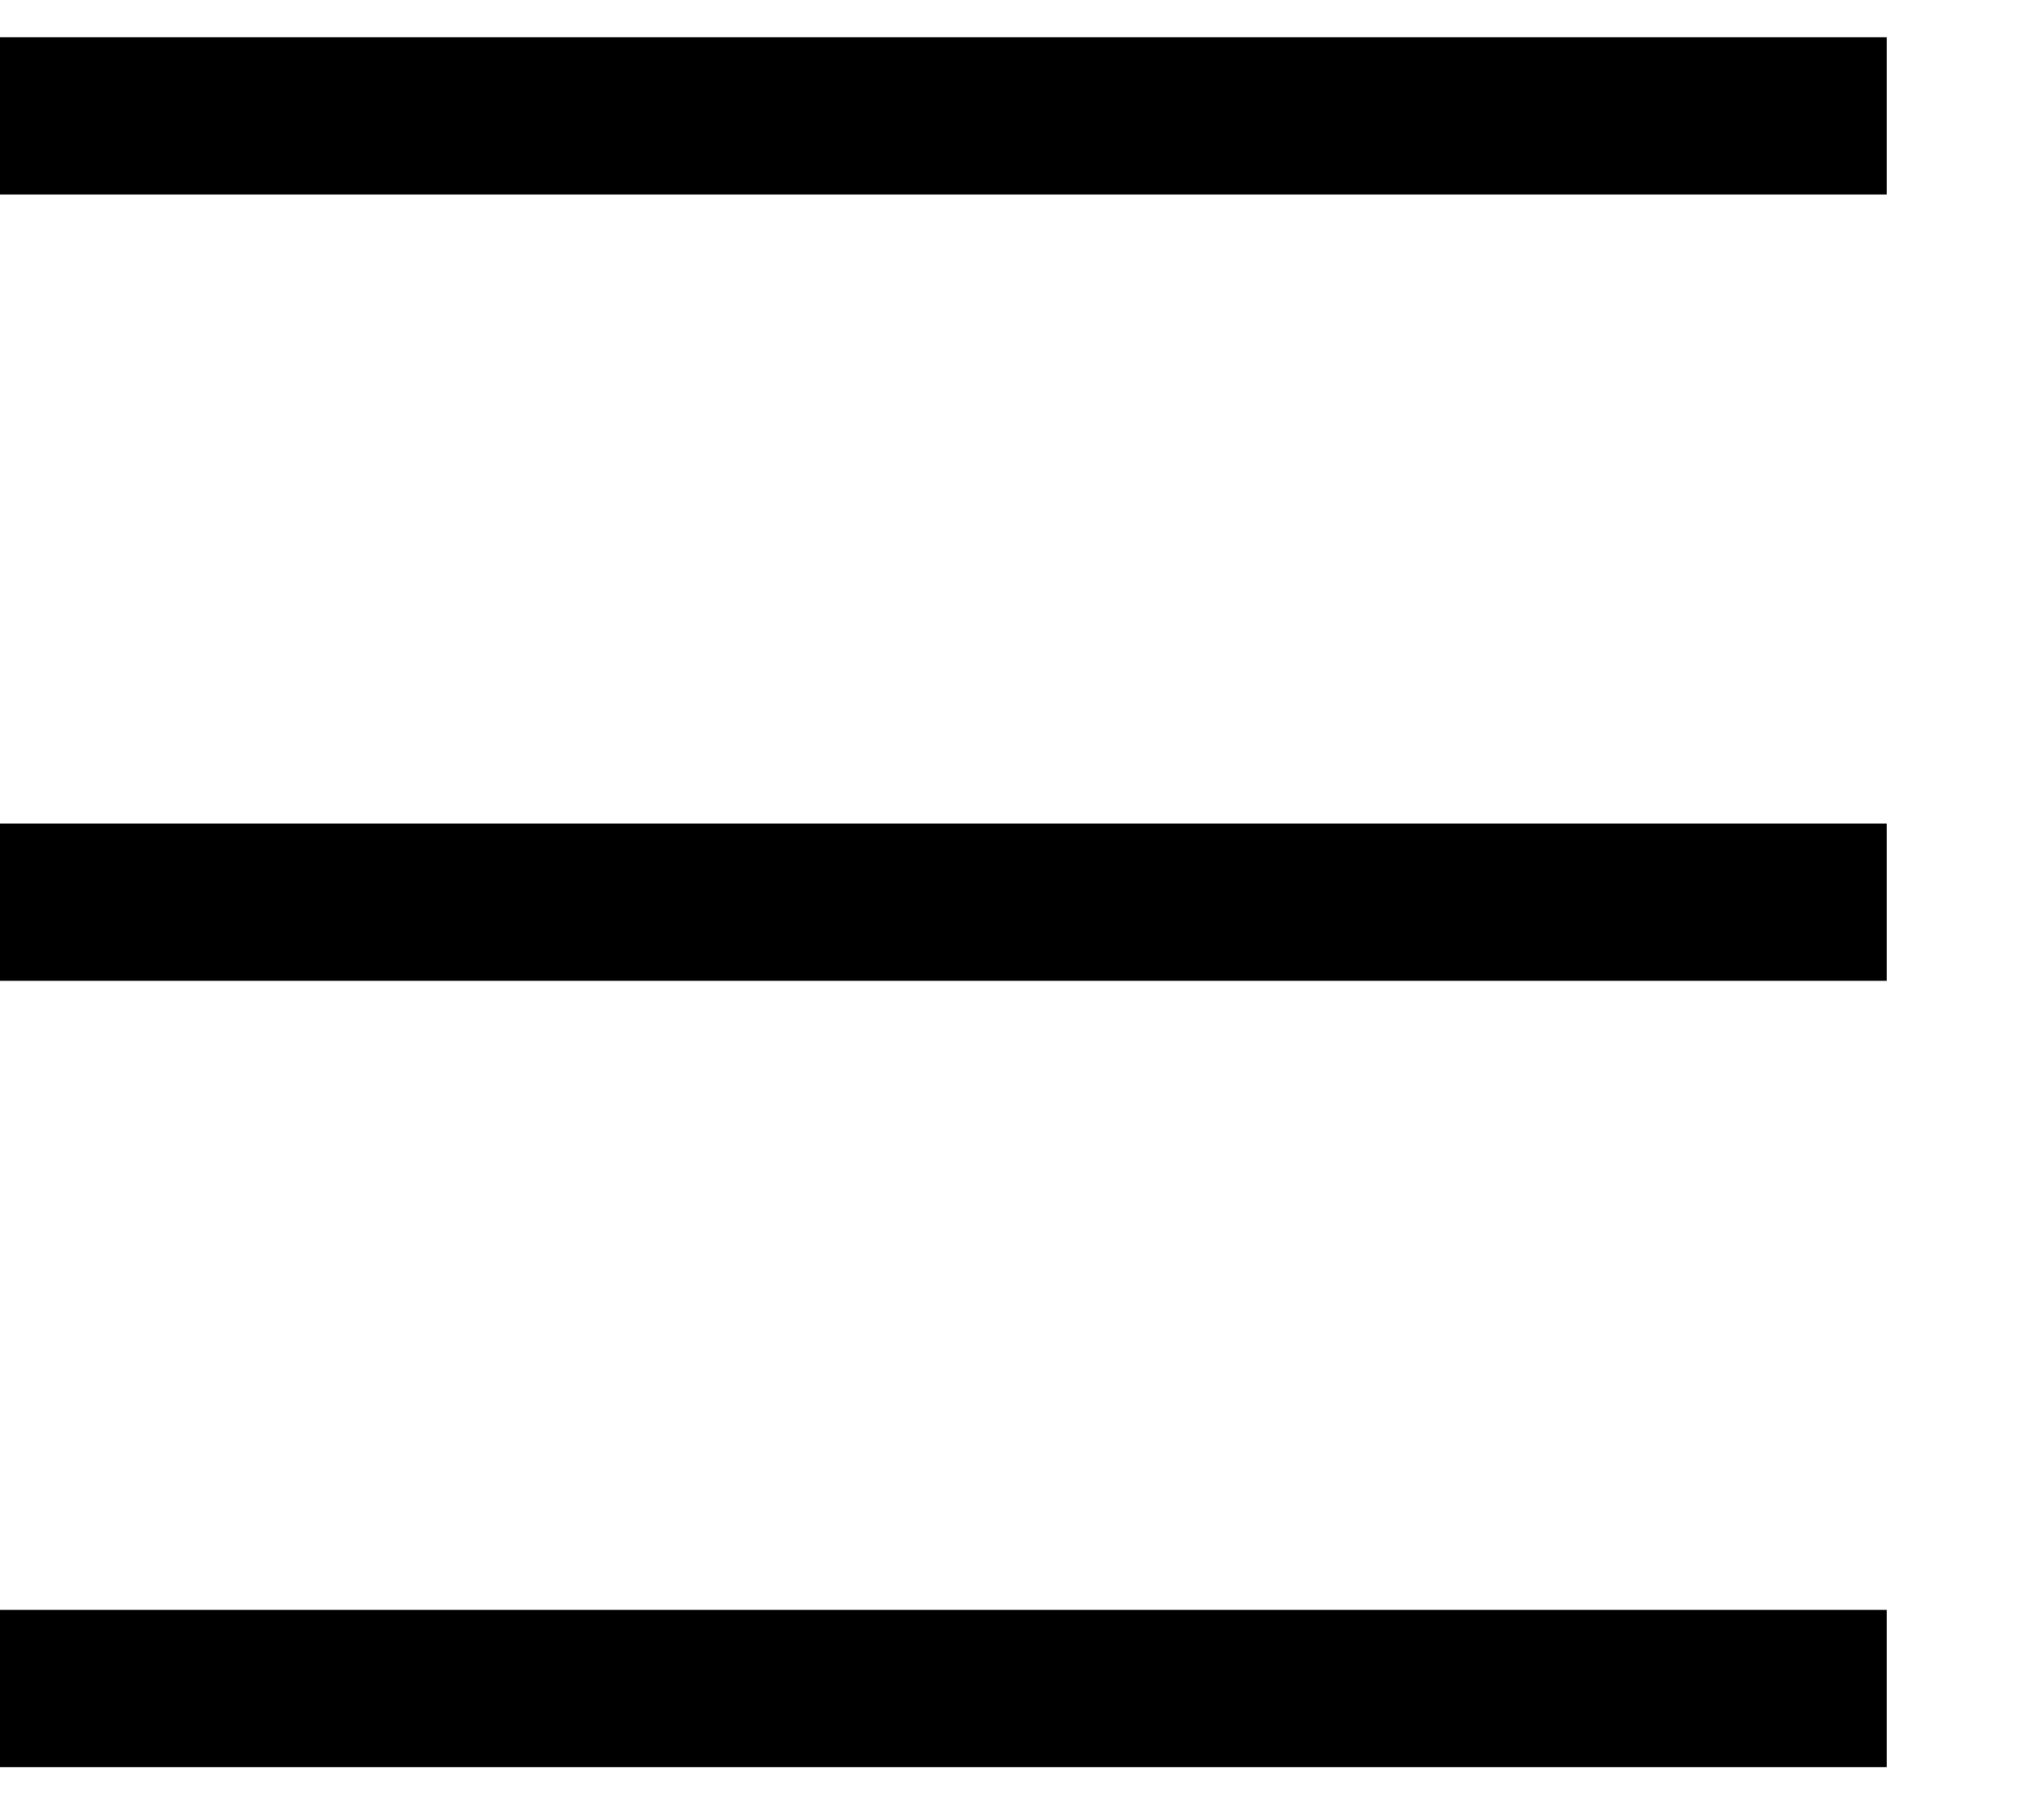
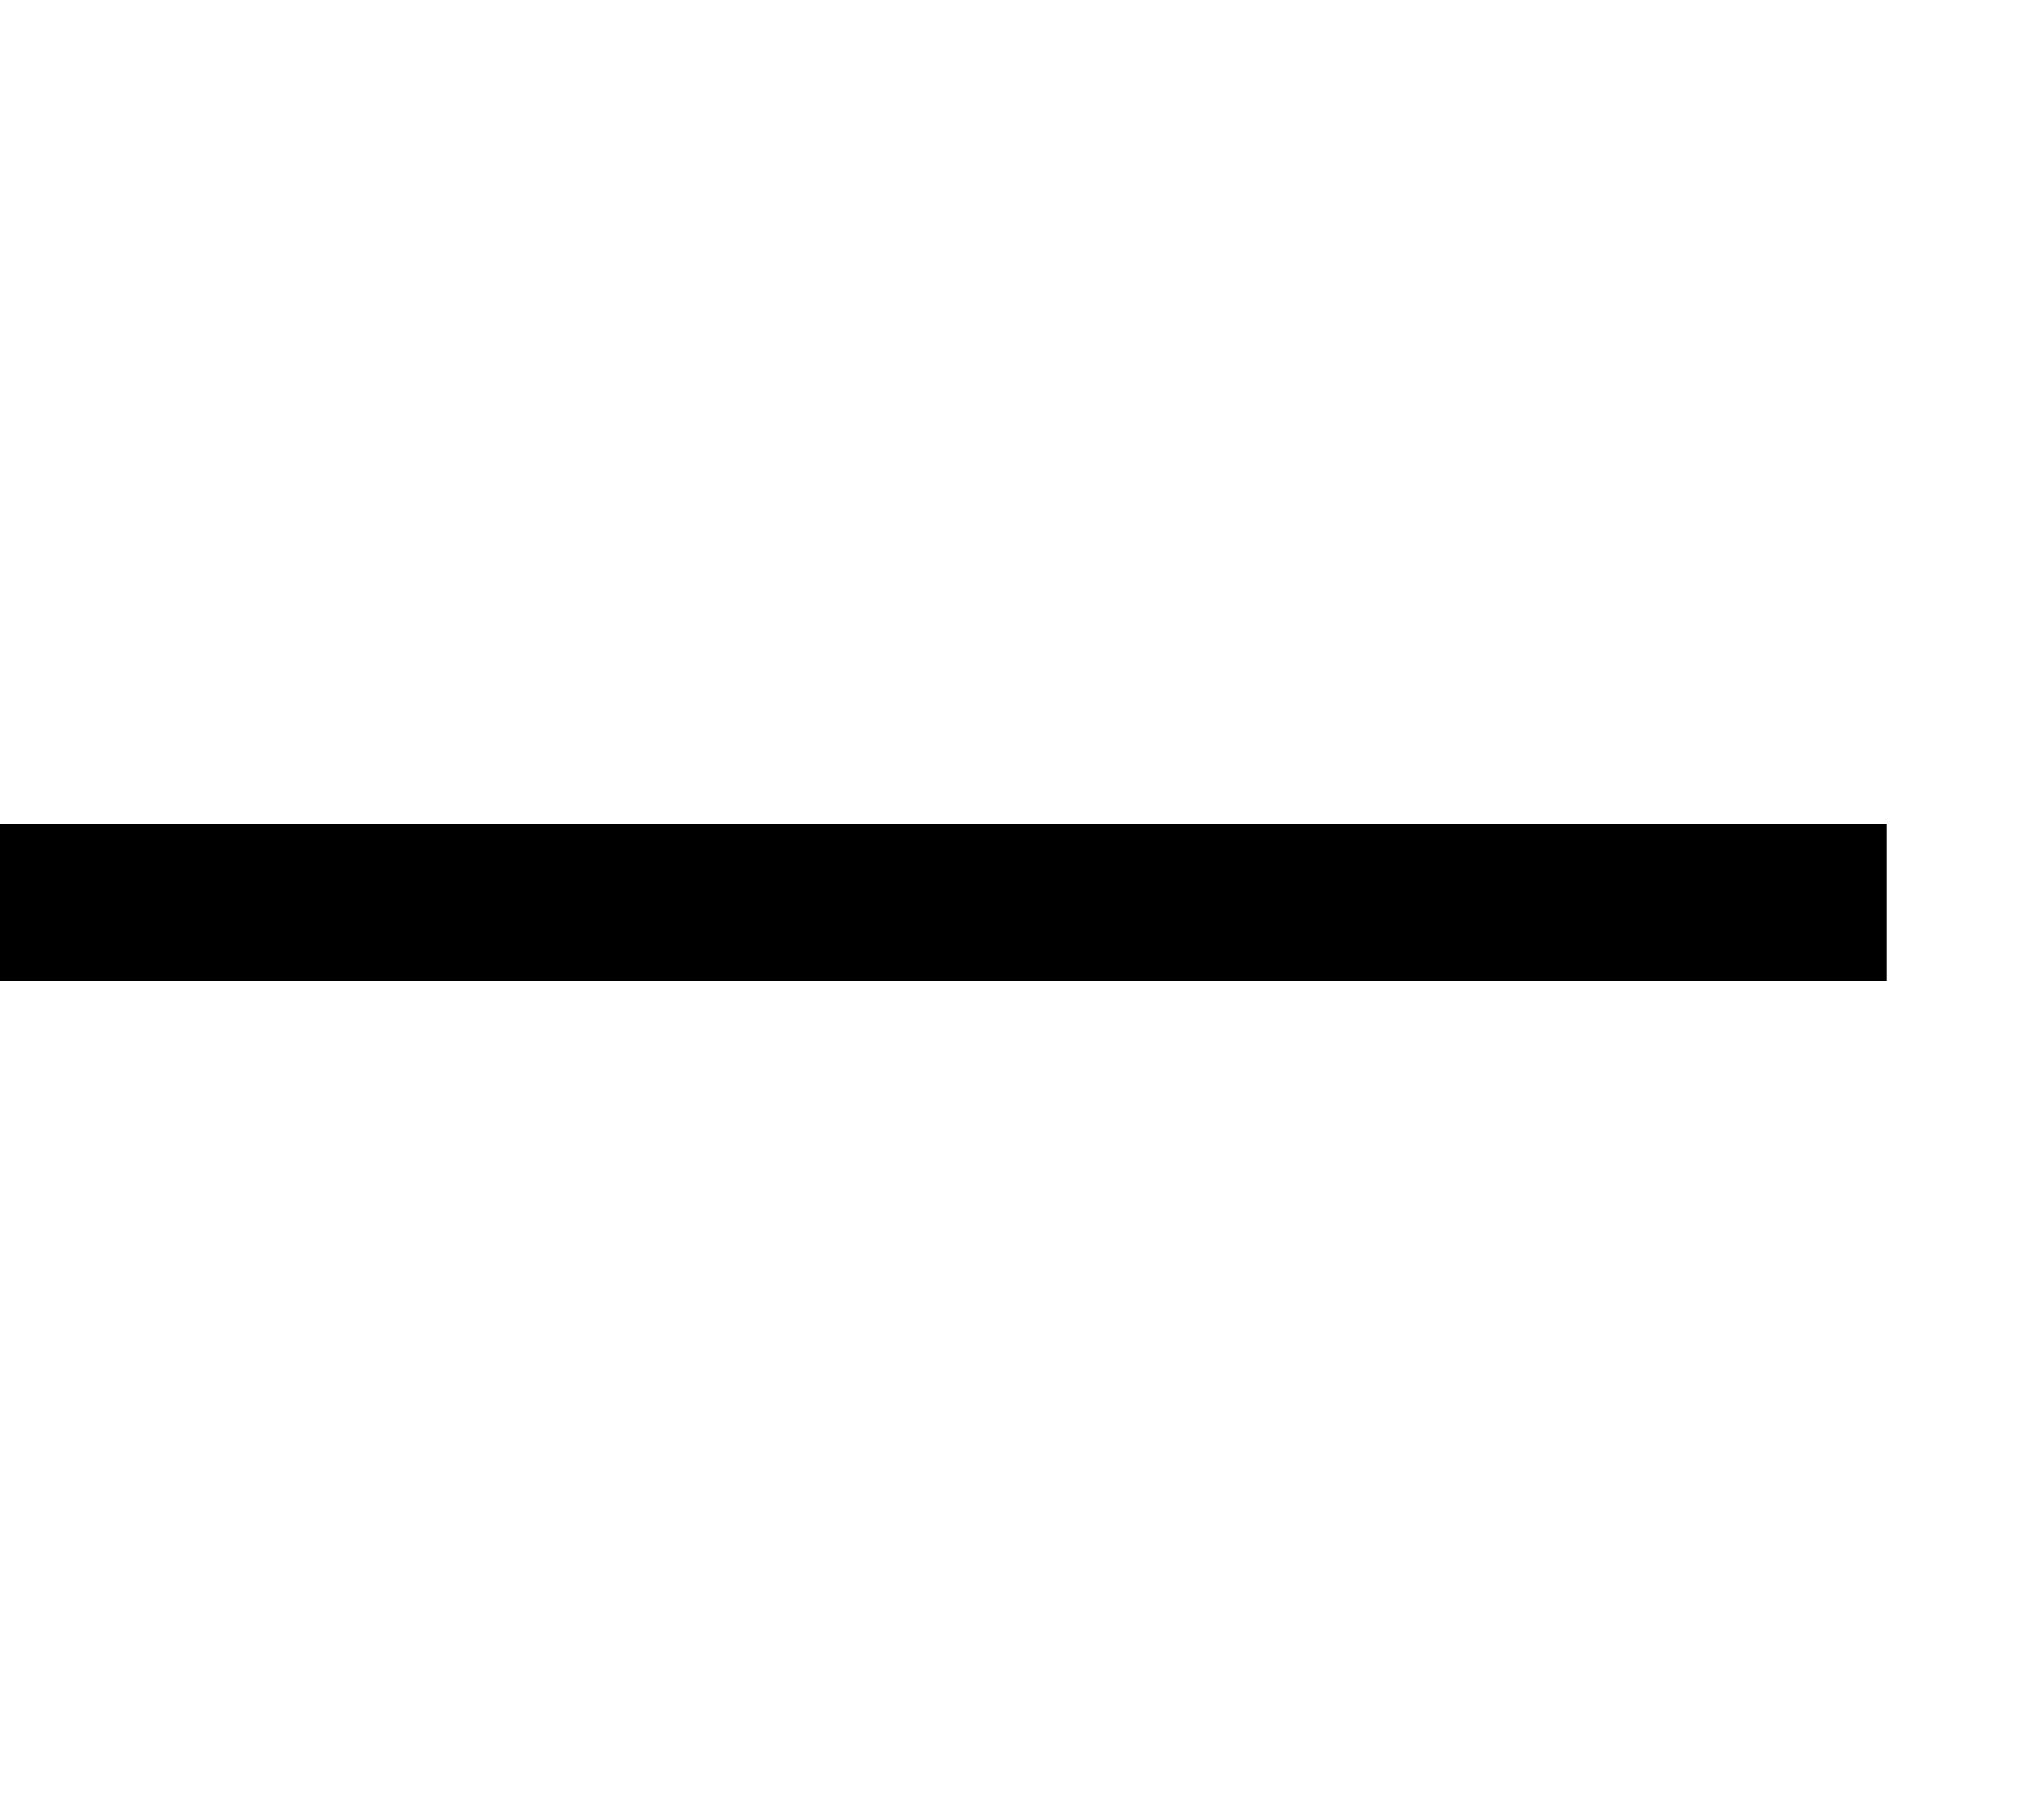
<svg xmlns="http://www.w3.org/2000/svg" width="26" height="23" viewBox="0 0 26 23" fill="none">
-   <line x1="24" y1="1.473" x2="-8.74228e-08" y2="1.473" stroke="black" stroke-width="2" />
  <line x1="24" y1="11.473" x2="-8.74228e-08" y2="11.473" stroke="black" stroke-width="2" />
-   <line x1="24" y1="21.473" x2="-8.74228e-08" y2="21.473" stroke="black" stroke-width="2" />
</svg>